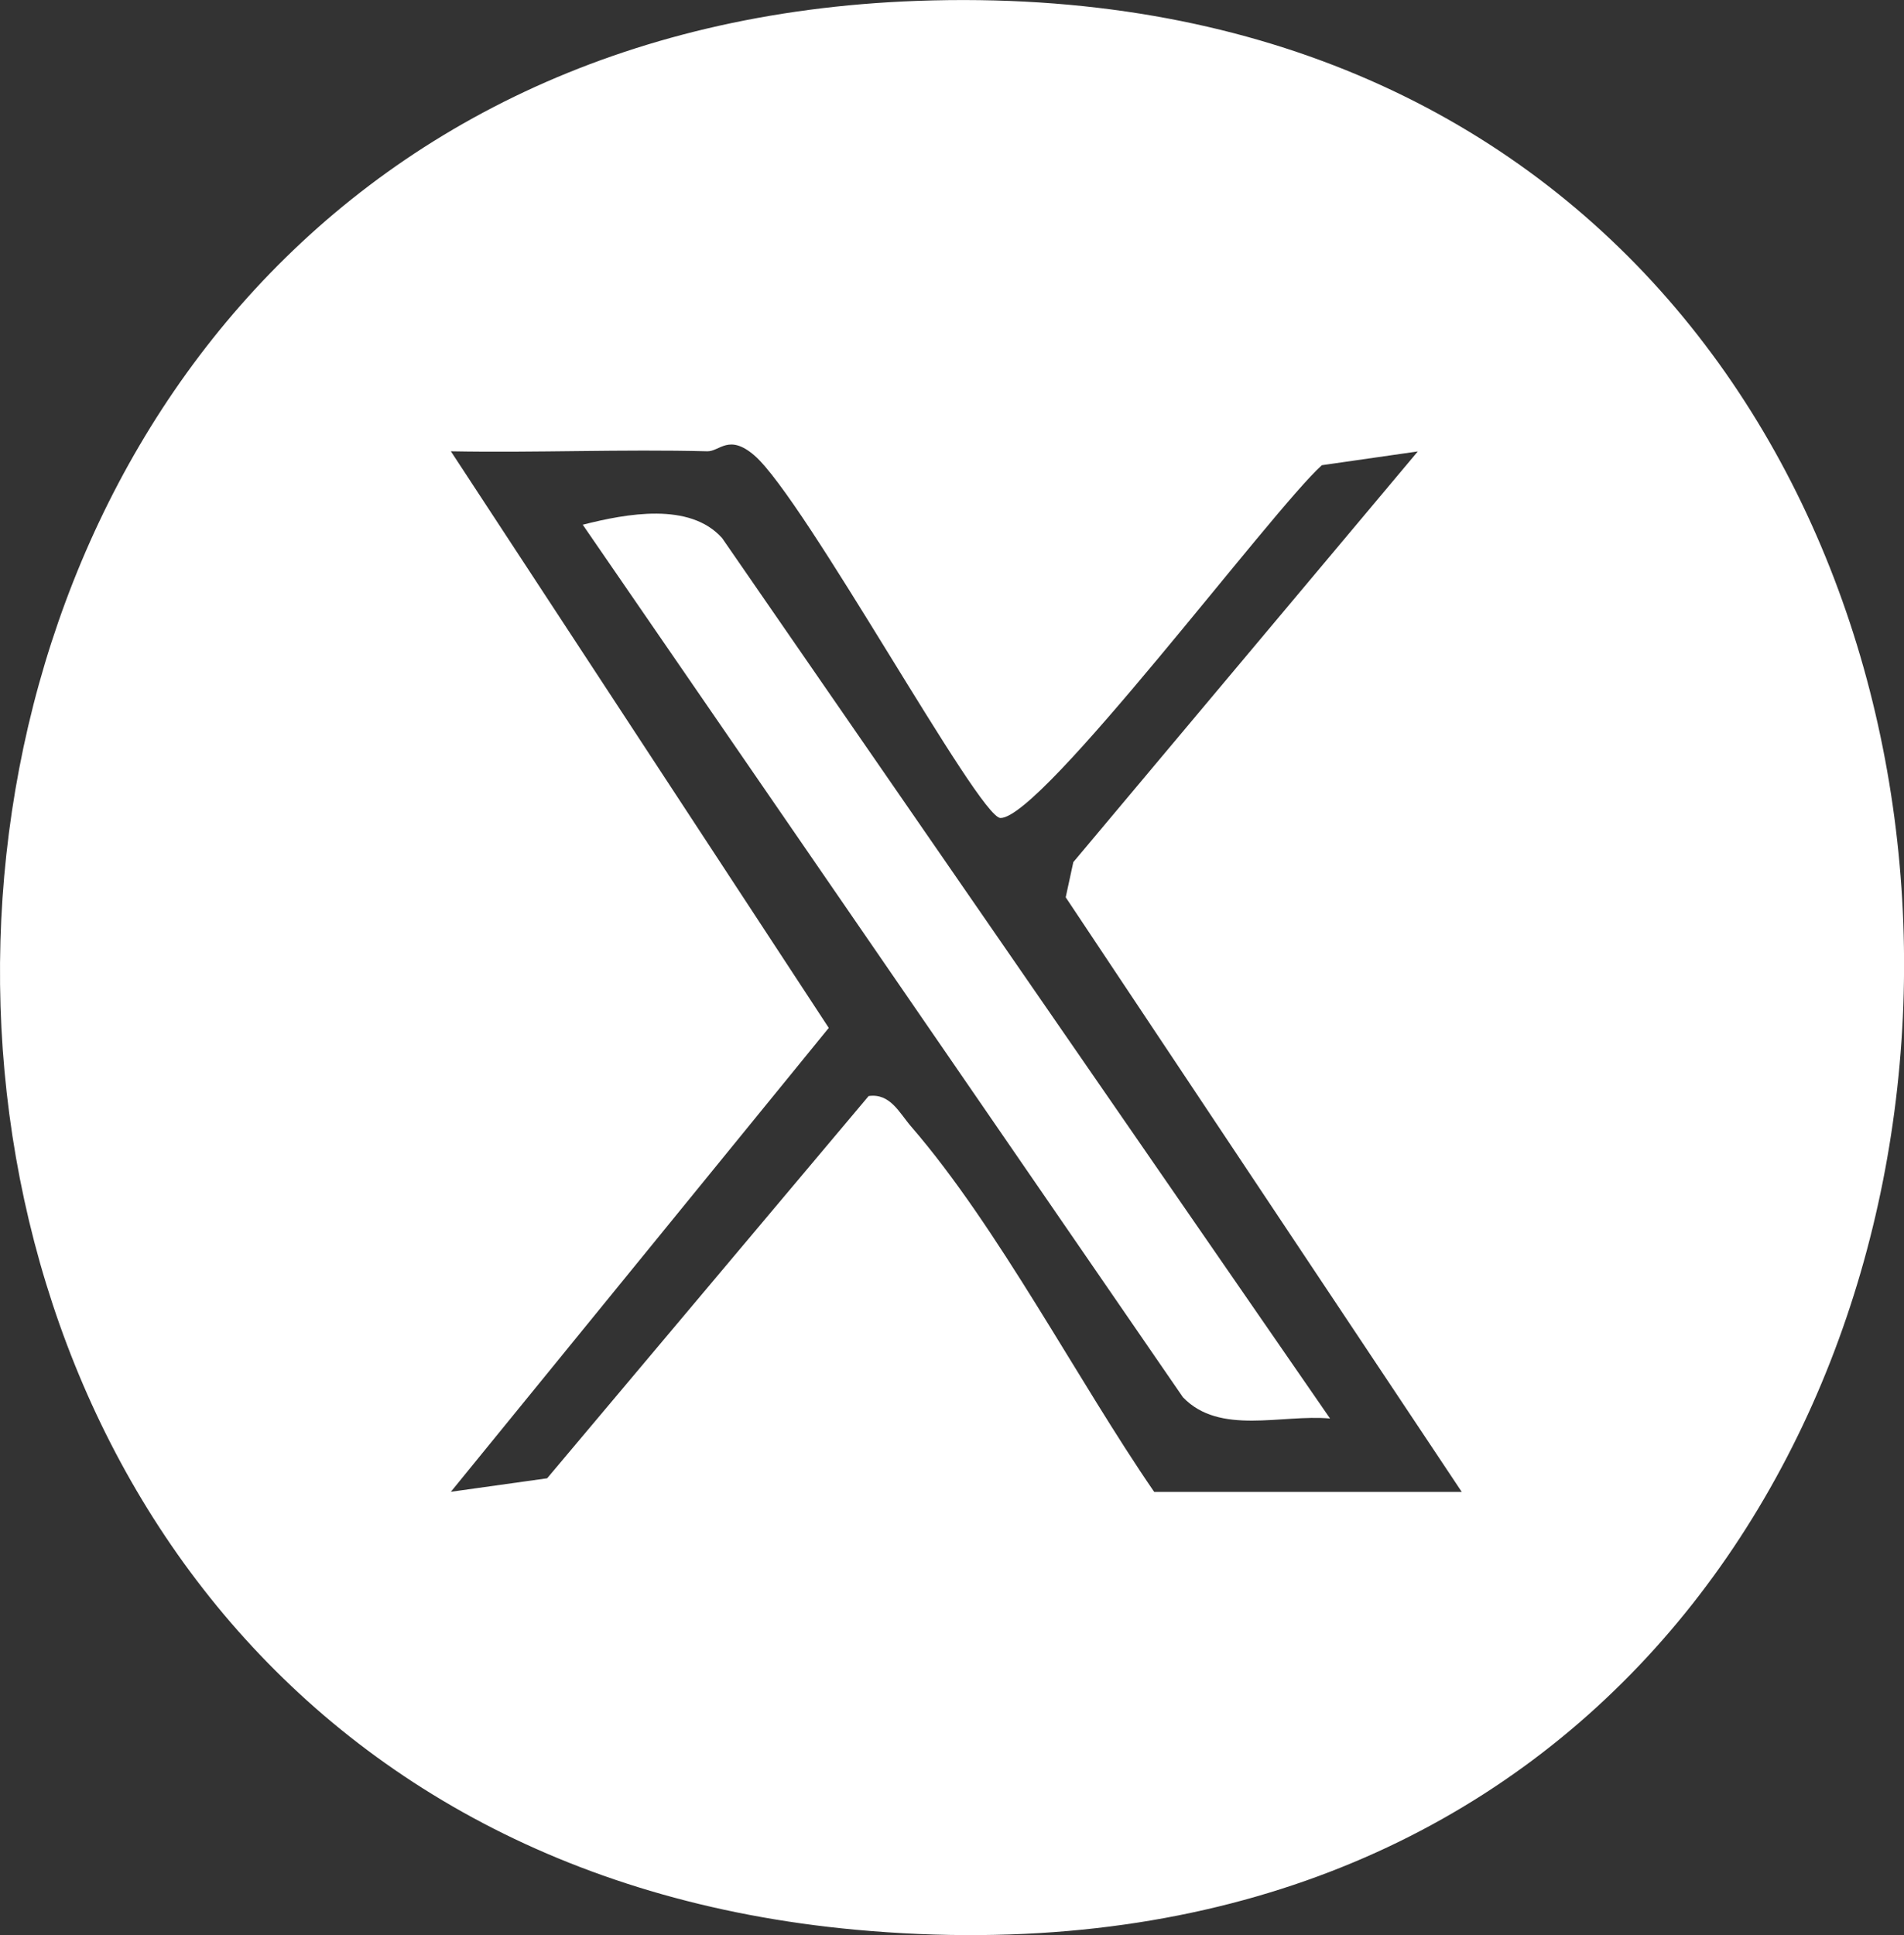
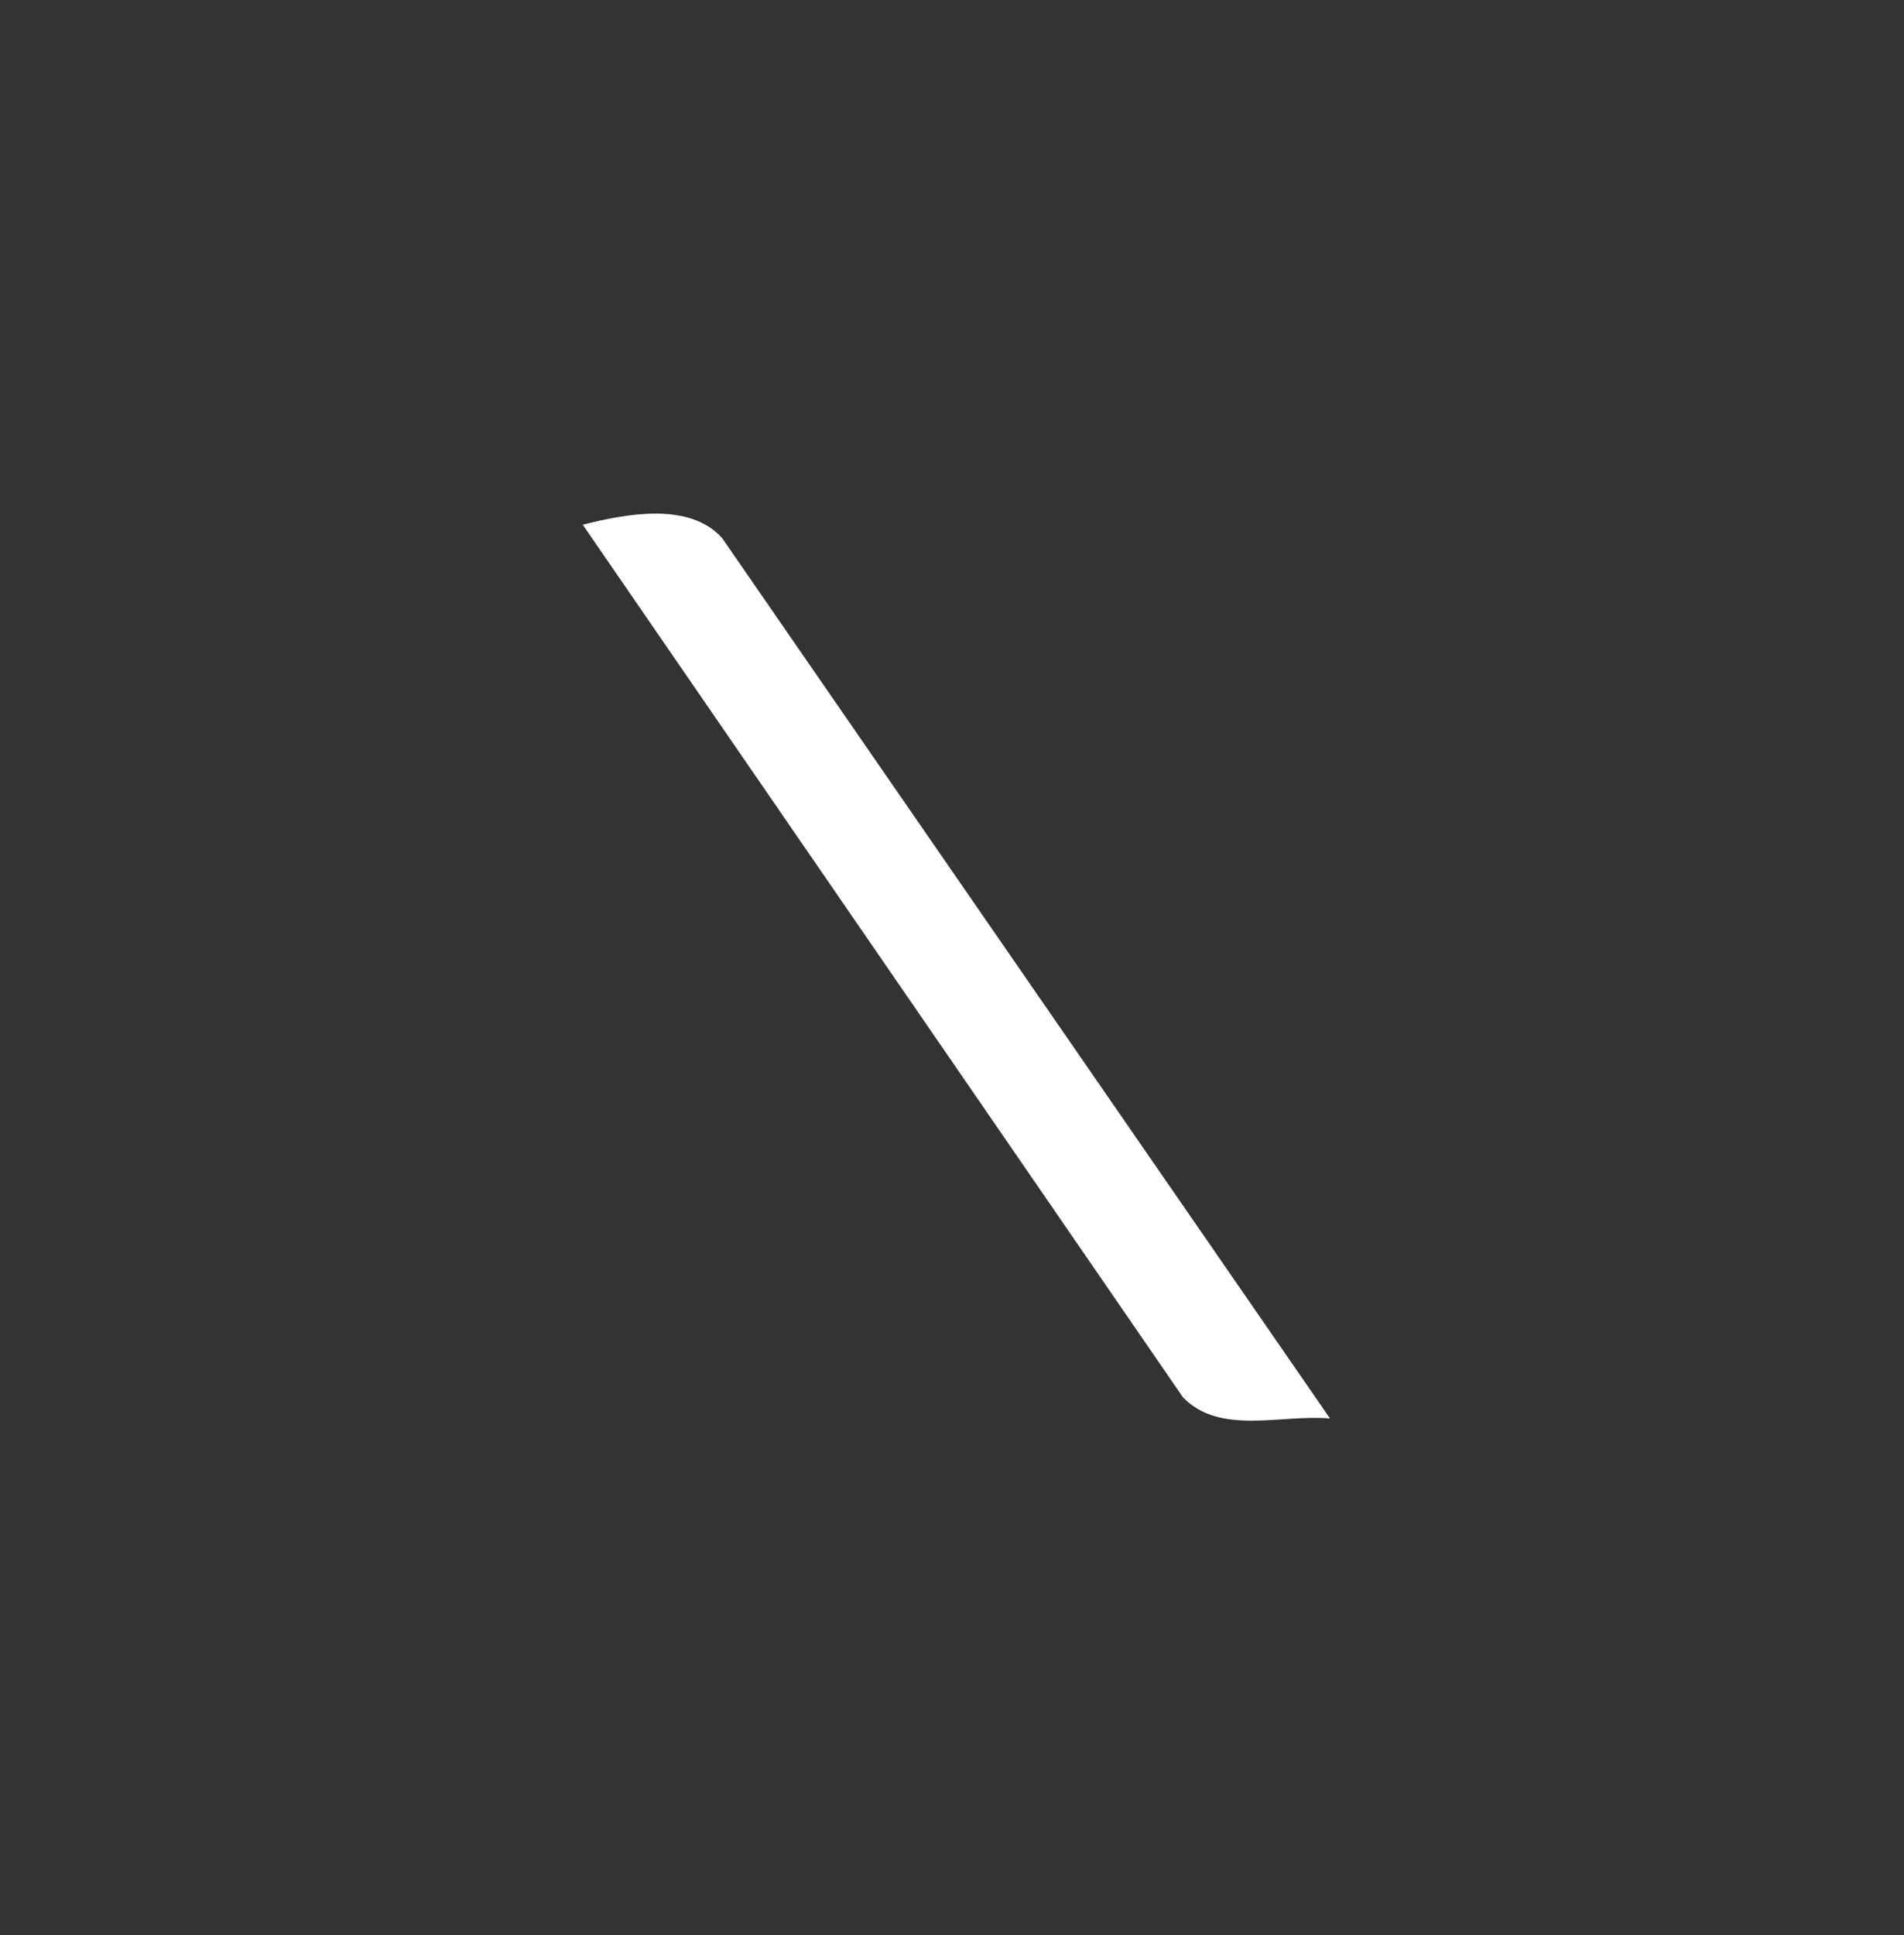
<svg xmlns="http://www.w3.org/2000/svg" id="Layer_2" data-name="Layer 2" viewBox="0 0 129.94 132.03">
  <rect x="0" y="0" width="129.94" height="132.03" fill="#333333" stroke="none" />
  <defs>
    <style> .cls-1 { fill: #fff; } </style>
  </defs>
  <g id="Layer_2-2" data-name="Layer 2">
    <g>
-       <path class="cls-1" d="M62.59.06C-18.62,2.99-21.63,124.32,58.4,131.66,151.55,140.2,154.57-3.27,62.59.06ZM78.77,101.79c-5.25-7.63-10.63-18.04-16.58-24.92-.81-.93-1.43-2.3-2.91-2.09l-21.94,26.08-6.57.92,25.79-31.65L30.77,30.79c5.82.11,11.67-.15,17.5,0,.84.02,1.47-1.22,3.21.28,3.45,2.97,15.31,24.74,16.8,24.74,2.85,0,18.48-20.96,21.93-24.07l6.55-.94-23.51,28.02-.52,2.4,27.03,40.57h-21Z" />
      <path class="cls-1" d="M39.77,35.8l40.96,59.53c2.51,2.62,6.72,1.15,10.04,1.45l-41.49-60.07c-2.21-2.47-6.52-1.67-9.51-.91Z" />
    </g>
  </g>
</svg>